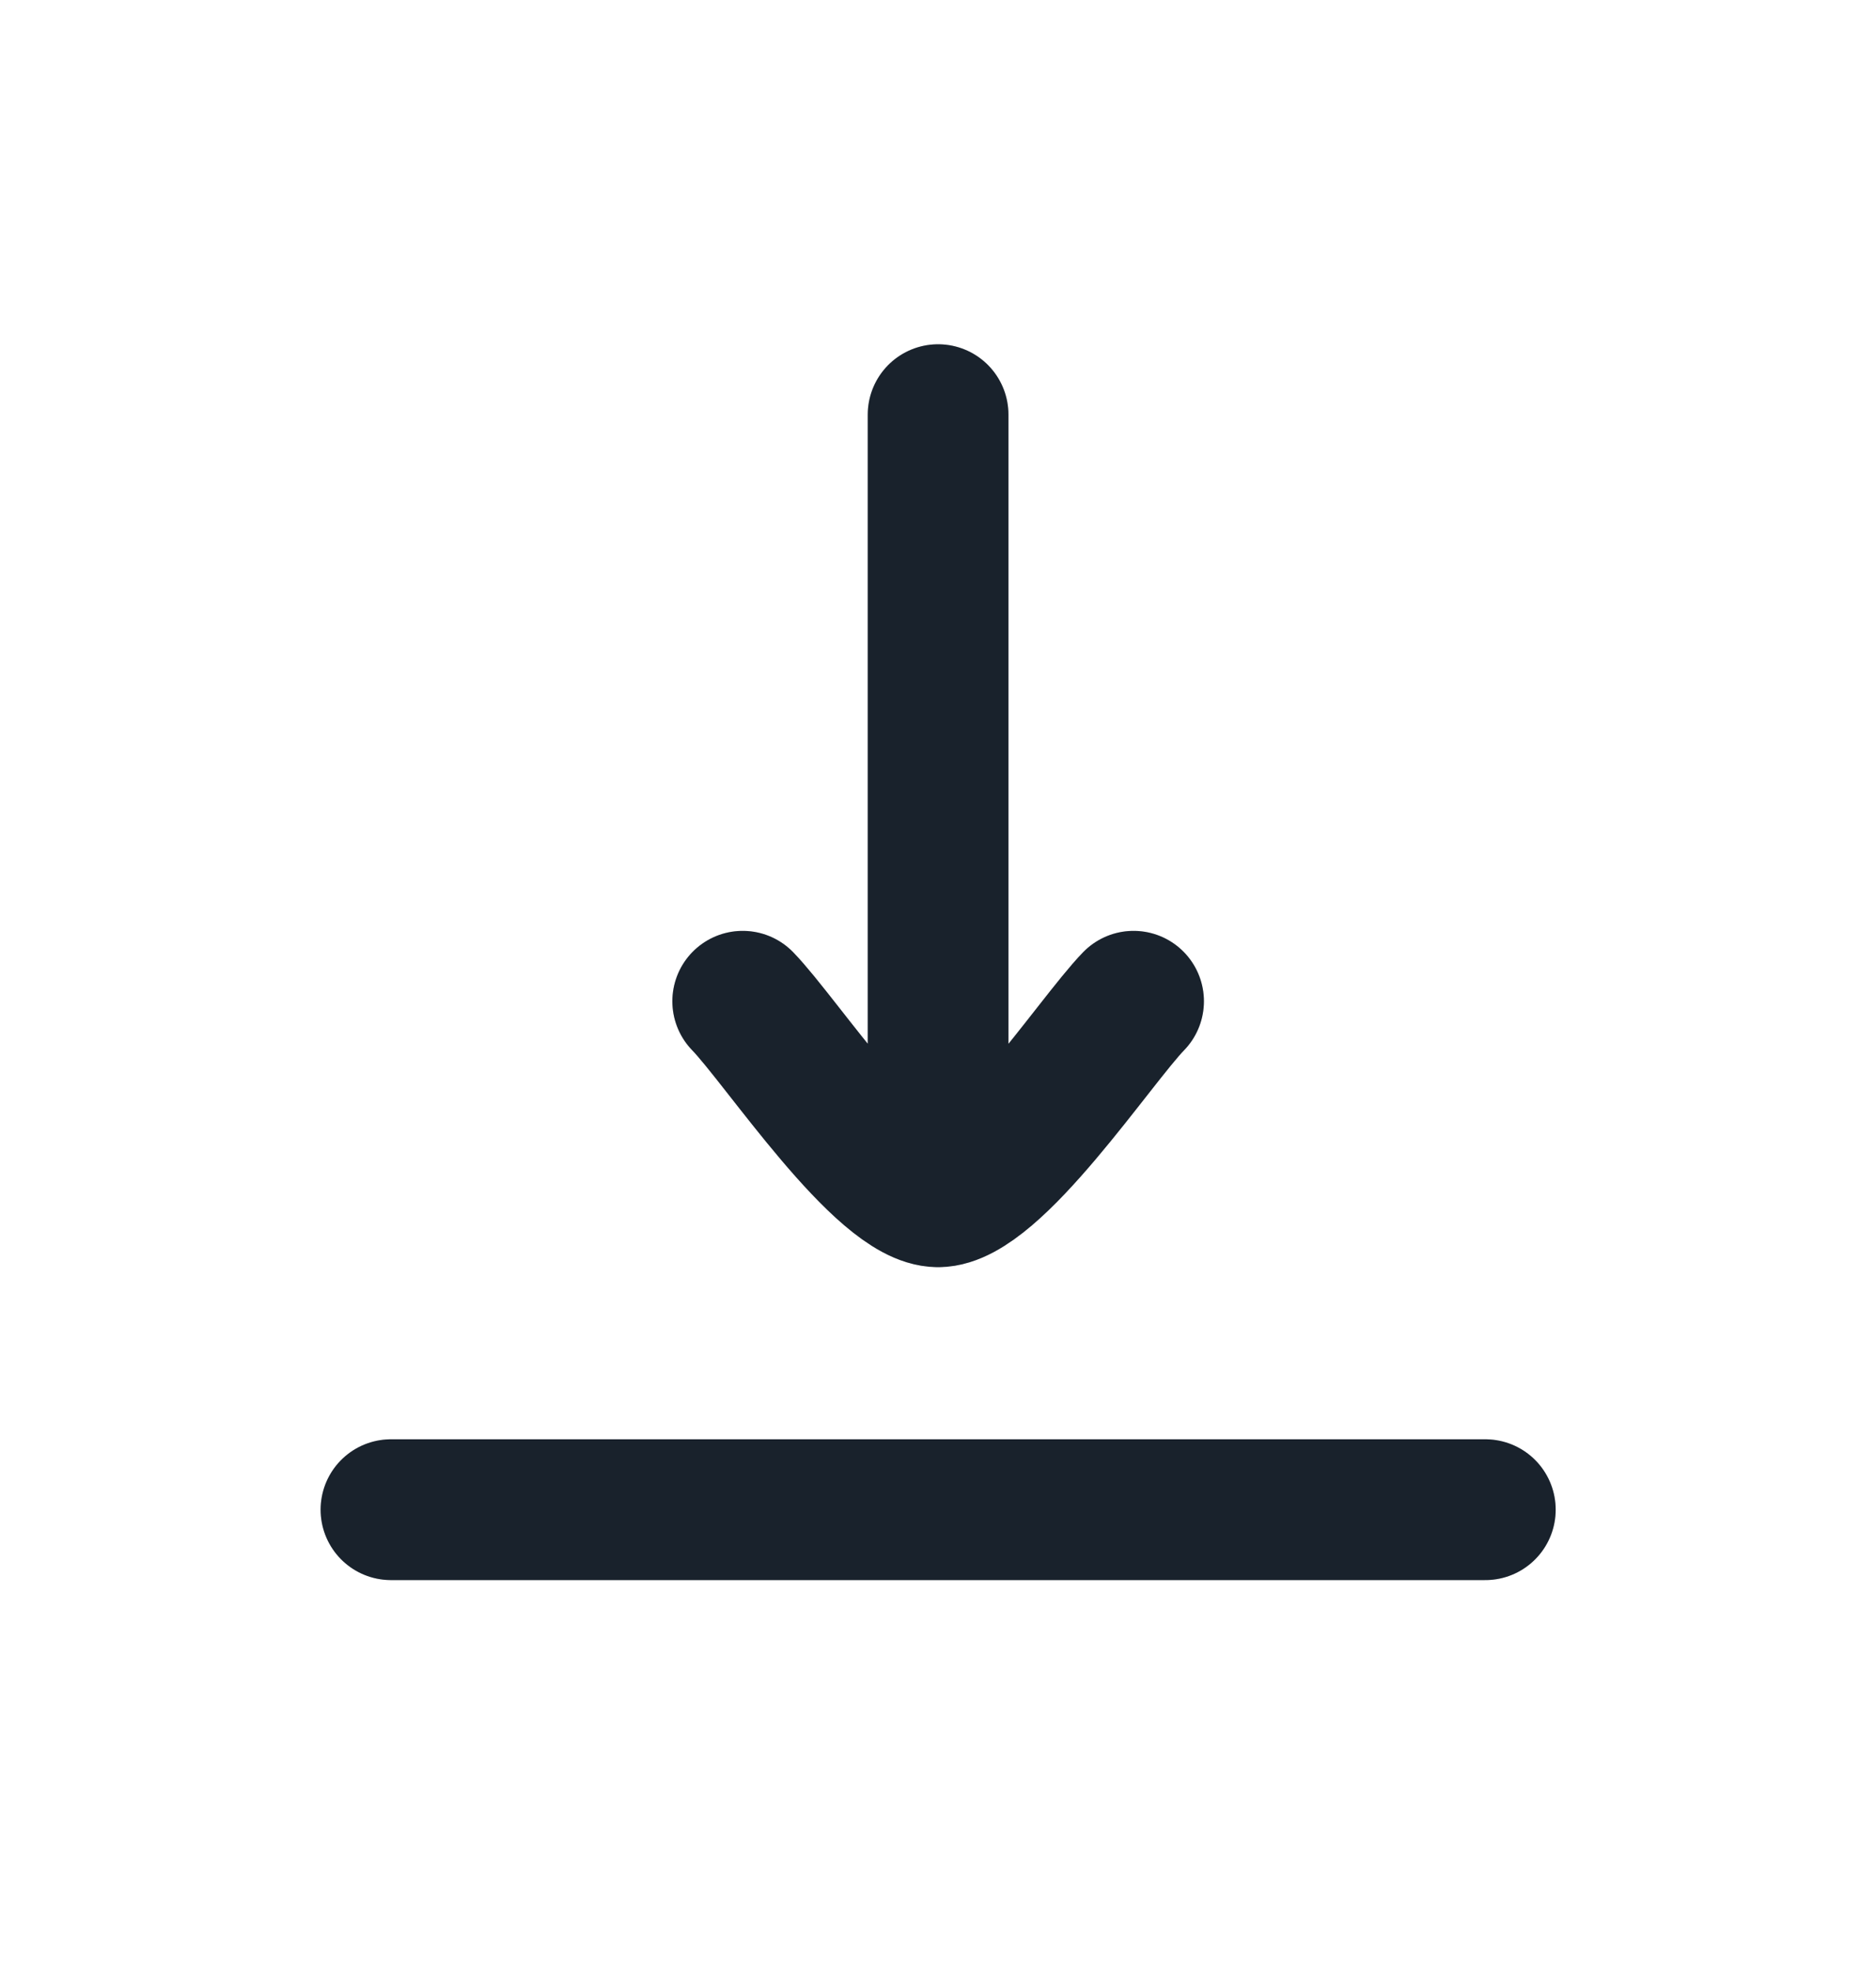
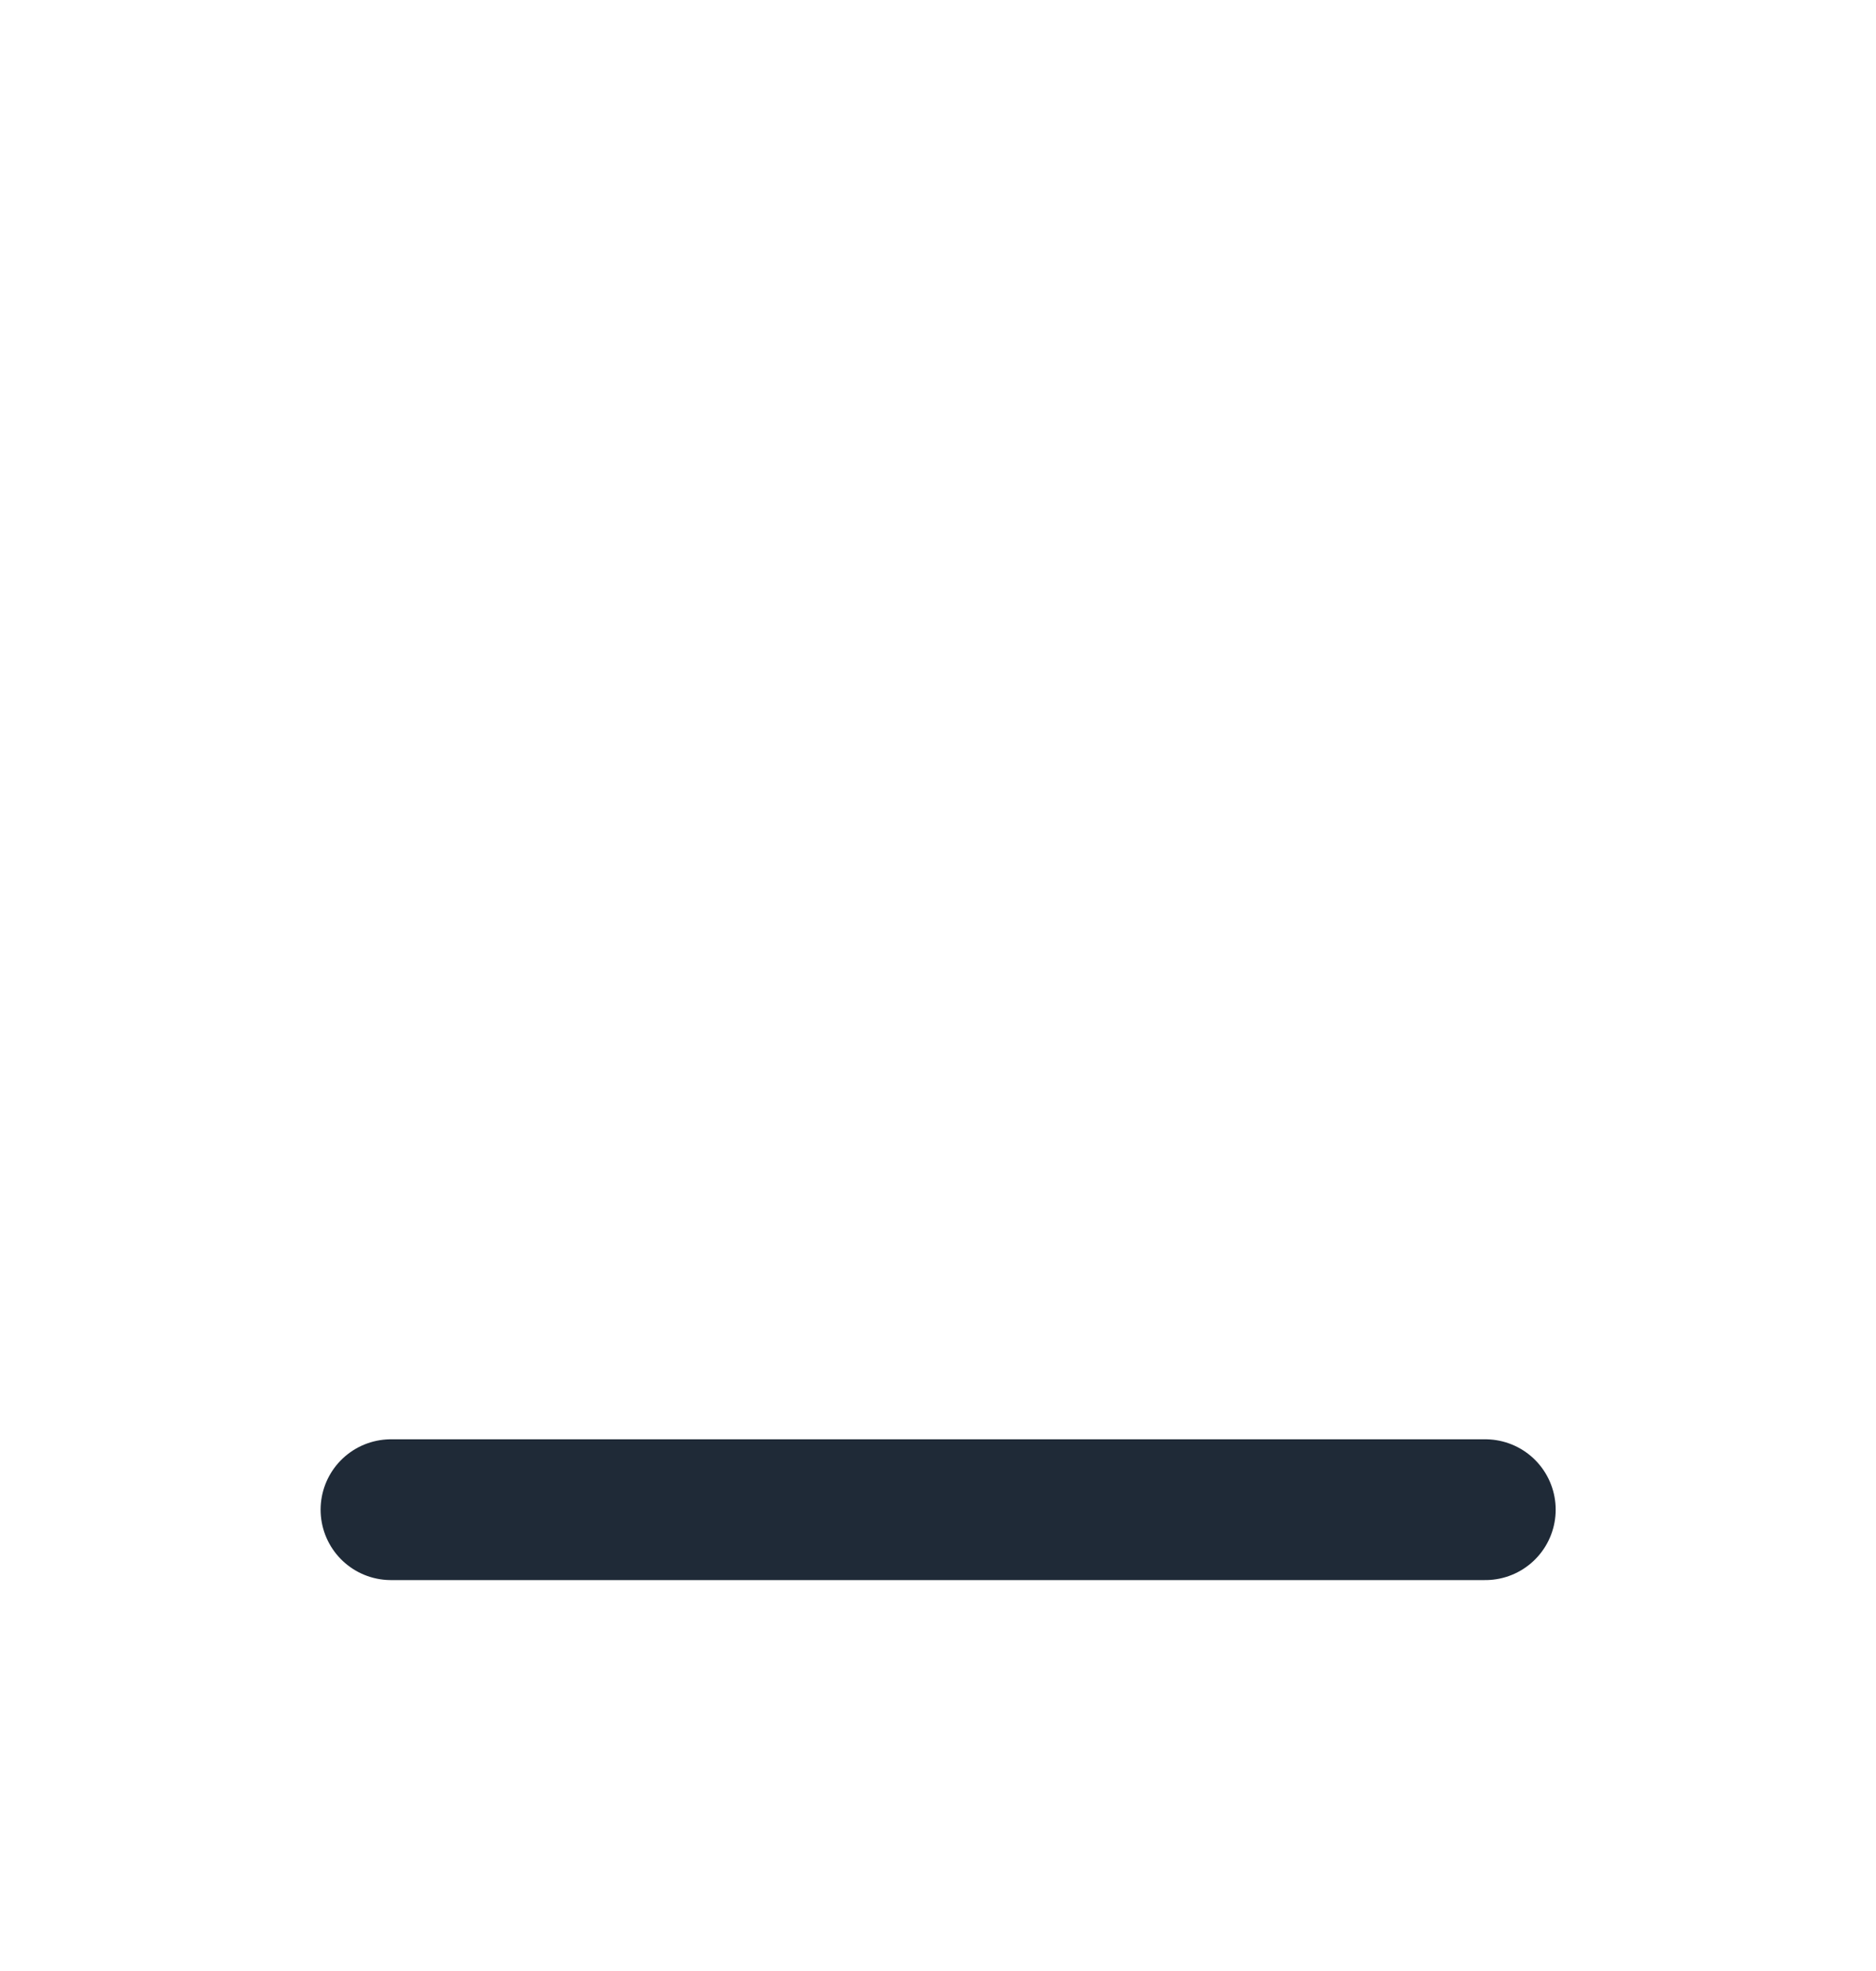
<svg xmlns="http://www.w3.org/2000/svg" width="20" height="21" viewBox="0 0 20 21" fill="none">
-   <path d="M10.001 12.751L10.001 4.418M10.001 12.751C9.418 12.751 8.328 11.089 7.918 10.668M10.001 12.751C10.585 12.751 11.675 11.089 12.085 10.668" stroke="#1F2A37" stroke-width="1.5" stroke-linecap="round" stroke-linejoin="round" />
-   <path d="M10.001 12.751L10.001 4.418M10.001 12.751C9.418 12.751 8.328 11.089 7.918 10.668M10.001 12.751C10.585 12.751 11.675 11.089 12.085 10.668" stroke="black" stroke-opacity="0.2" stroke-width="1.5" stroke-linecap="round" stroke-linejoin="round" />
  <path d="M4.168 16.085L15.835 16.085" stroke="#1F2A37" stroke-width="1.5" stroke-linecap="round" stroke-linejoin="round" />
-   <path d="M4.168 16.085L15.835 16.085" stroke="black" stroke-opacity="0.2" stroke-width="1.5" stroke-linecap="round" stroke-linejoin="round" />
</svg>